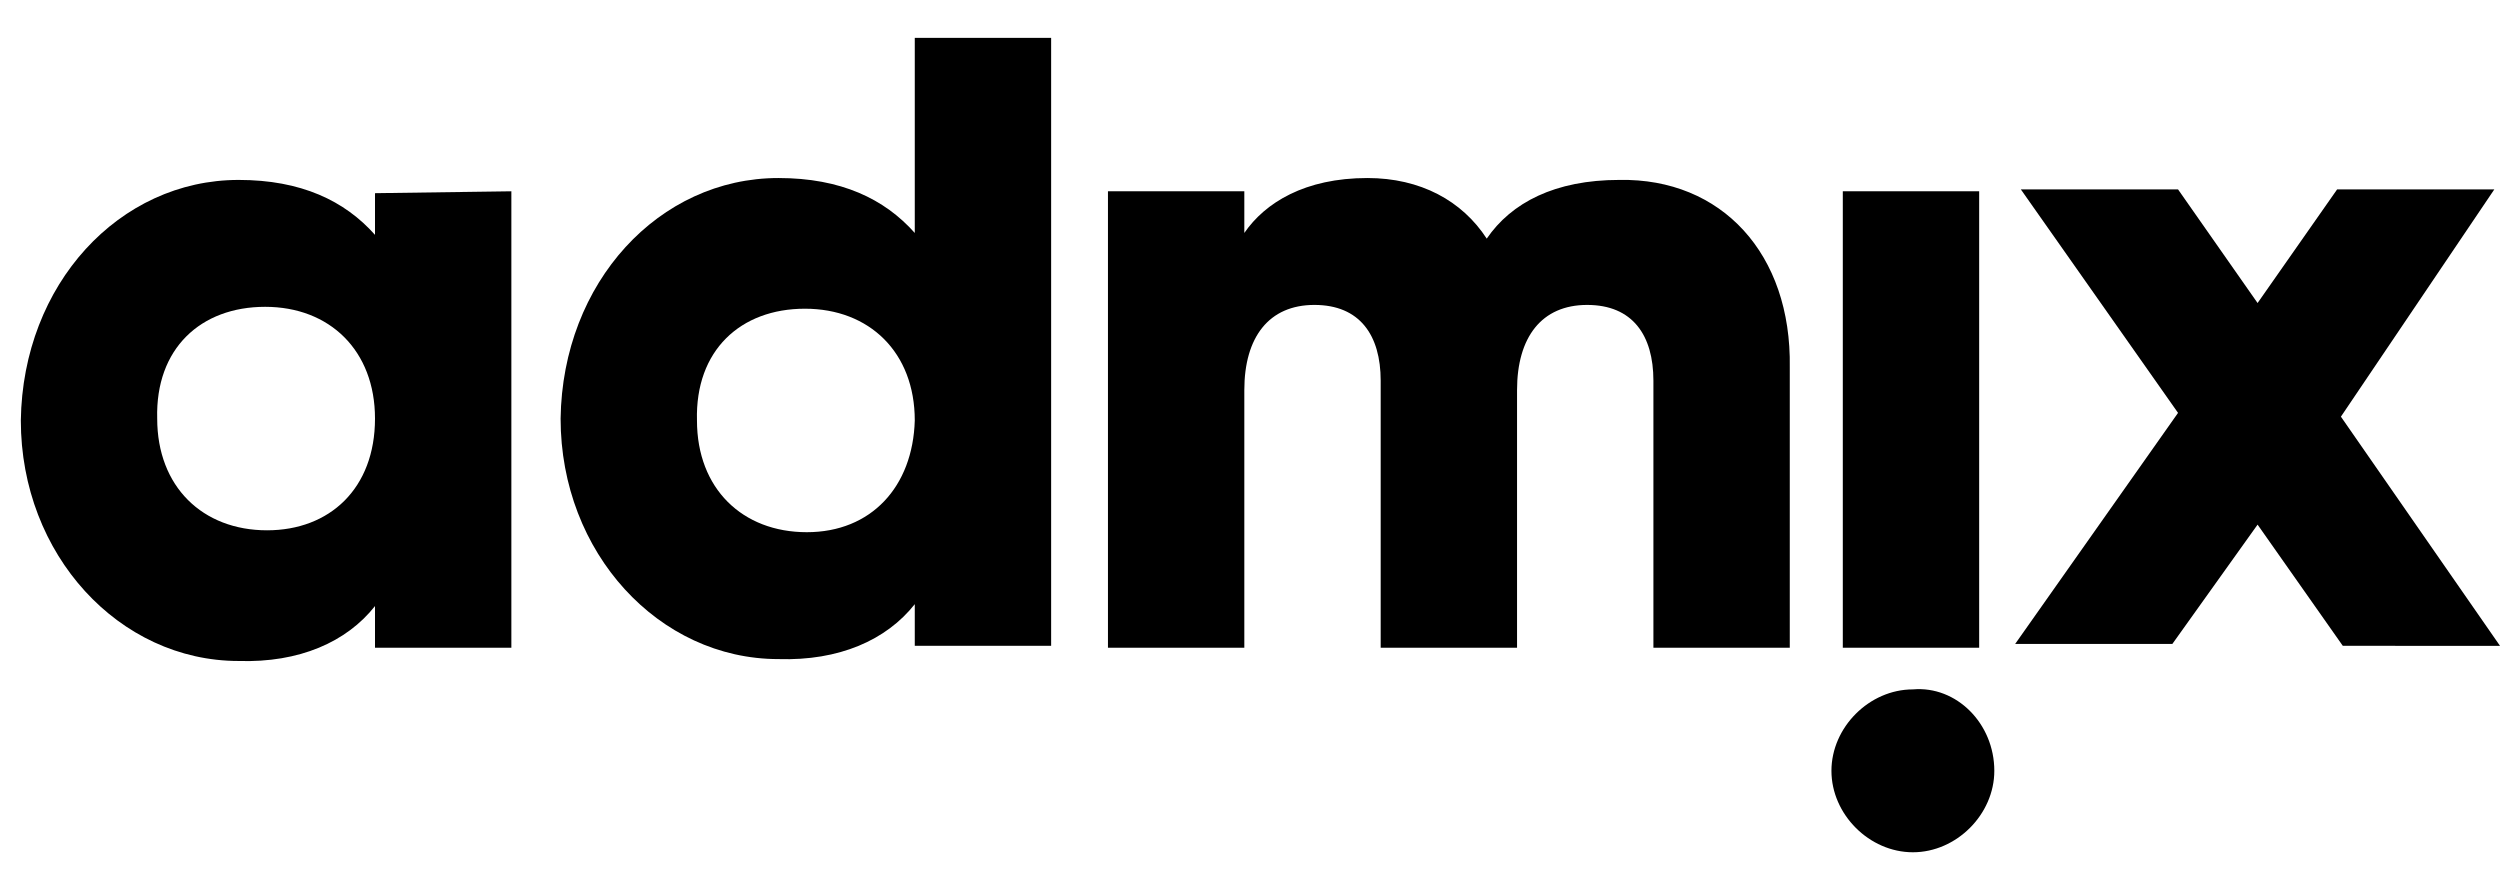
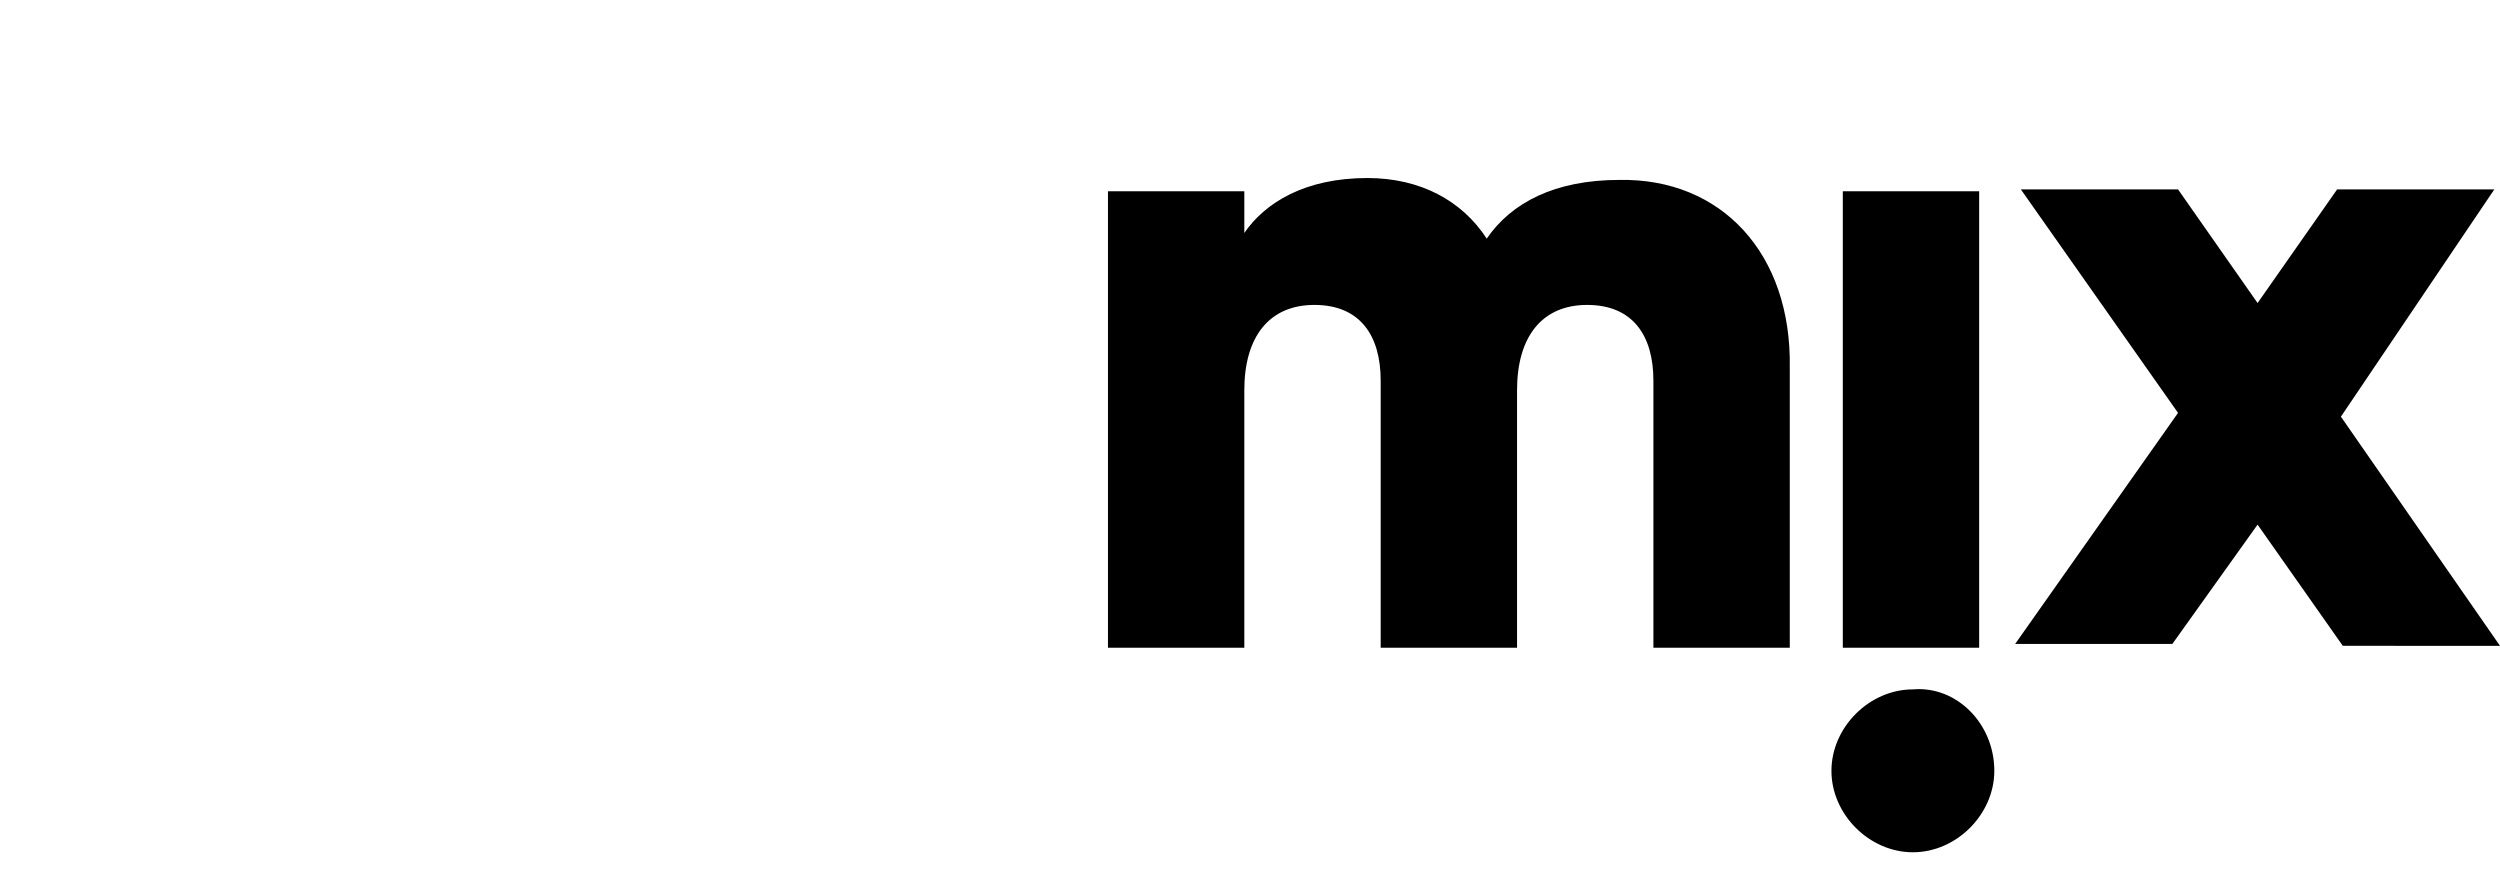
<svg xmlns="http://www.w3.org/2000/svg" version="1.1" id="Layer_1" x="0px" y="0px" viewBox="0 0 132 46.5" style="enable-background:new 0 0 132 46.5;" xml:space="preserve">
  <style type="text/css">
	.st0{fill-rule:evenodd;clip-rule:evenodd;fill:#000000;}
</style>
  <g>
-     <path class="st0" d="M19.8,22.1c0-3.6-2.4-5.9-5.8-5.9c-3.4,0-5.8,2.2-5.7,5.9c0,3.6,2.4,5.9,5.8,5.9C17.4,28,19.8,25.8,19.8,22.1z    M27,10.1l0,24.1l-7.2,0l0-2.2c-1.5,1.9-4,3-7.2,2.9c-6.3,0-11.5-5.6-11.5-12.7C1.2,15,6.3,9.5,12.6,9.5c3.3,0,5.6,1.1,7.2,2.9   l0-2.2L27,10.1z" />
-     <path class="st0" d="M48.3,22.2c0-3.6-2.4-5.9-5.8-5.9c-3.4,0-5.8,2.2-5.7,5.9c0,3.6,2.4,5.9,5.8,5.9S48.2,25.7,48.3,22.2z M55.5,2   l0,32.1l-7.2,0l0-2.2c-1.5,1.9-4,3-7.2,2.9c-6.3,0-11.5-5.6-11.5-12.7c0.1-7.2,5.2-12.7,11.5-12.7c3.3,0,5.6,1.1,7.2,2.9l0-10.3   L55.5,2z" />
    <path class="st0" d="M94.5,19.4l0,14.8l-7.2,0l0-14.1c0-2.4-1.1-4-3.5-4c-2.4,0-3.7,1.7-3.7,4.5l0,13.6l-7.2,0l0-14.1   c0-2.4-1.1-4-3.5-4c-2.4,0-3.7,1.7-3.7,4.5l0,13.6l-7.2,0l0-24.1l7.2,0l0,2.2c1.1-1.6,3.2-2.9,6.5-2.9c2.8,0,5,1.2,6.3,3.2   c1.3-1.9,3.6-3.1,7-3.1C90.9,9.4,94.6,13.4,94.5,19.4z" />
    <path class="st0" d="M97.3,34.2l7.2,0l0-24.1l-7.2,0L97.3,34.2z M105.3,40.7c0,2.3-2,4.3-4.3,4.3s-4.3-2-4.3-4.3   c0-2.3,2-4.3,4.3-4.3C103.3,36.2,105.3,38.2,105.3,40.7z" />
    <path class="st0" d="M123.7,34.1l-4.5-6.4l-4.5,6.3l-8.3,0l8.6-12.2l-8.3-11.8l8.3,0l4.2,6l4.2-6l8.3,0L123.6,22l8.4,12.1   L123.7,34.1z" />
  </g>
</svg>